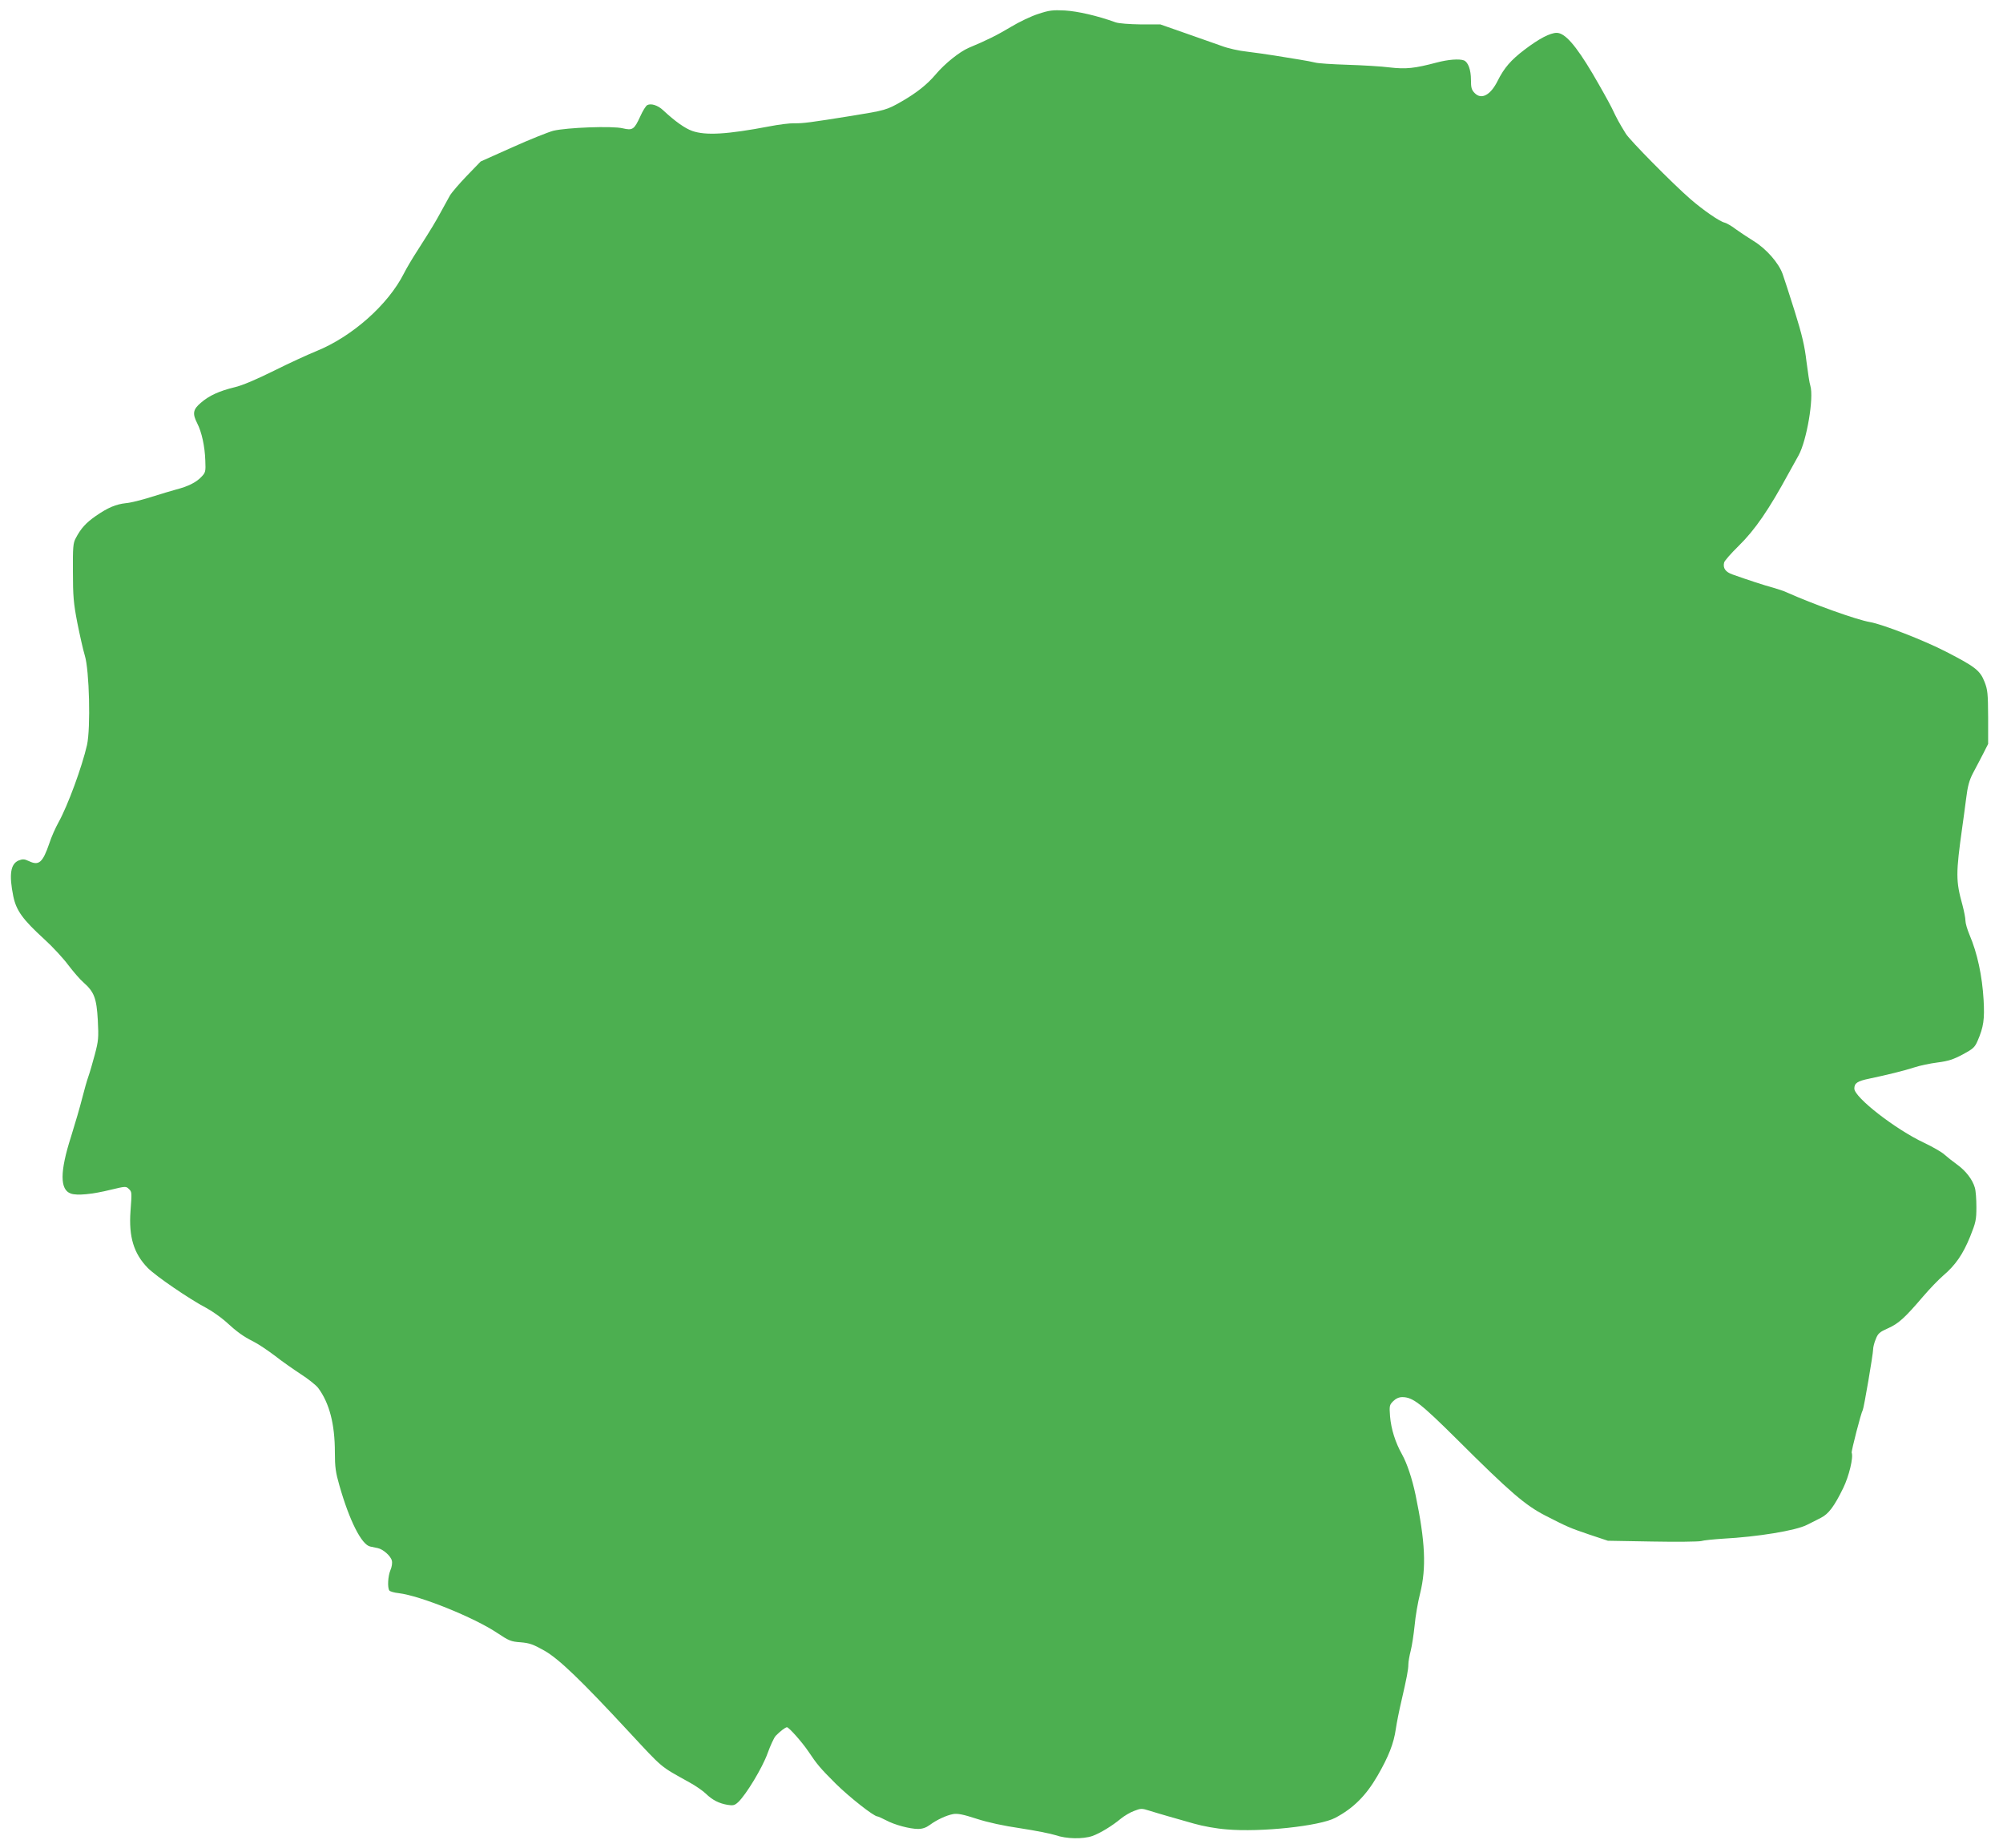
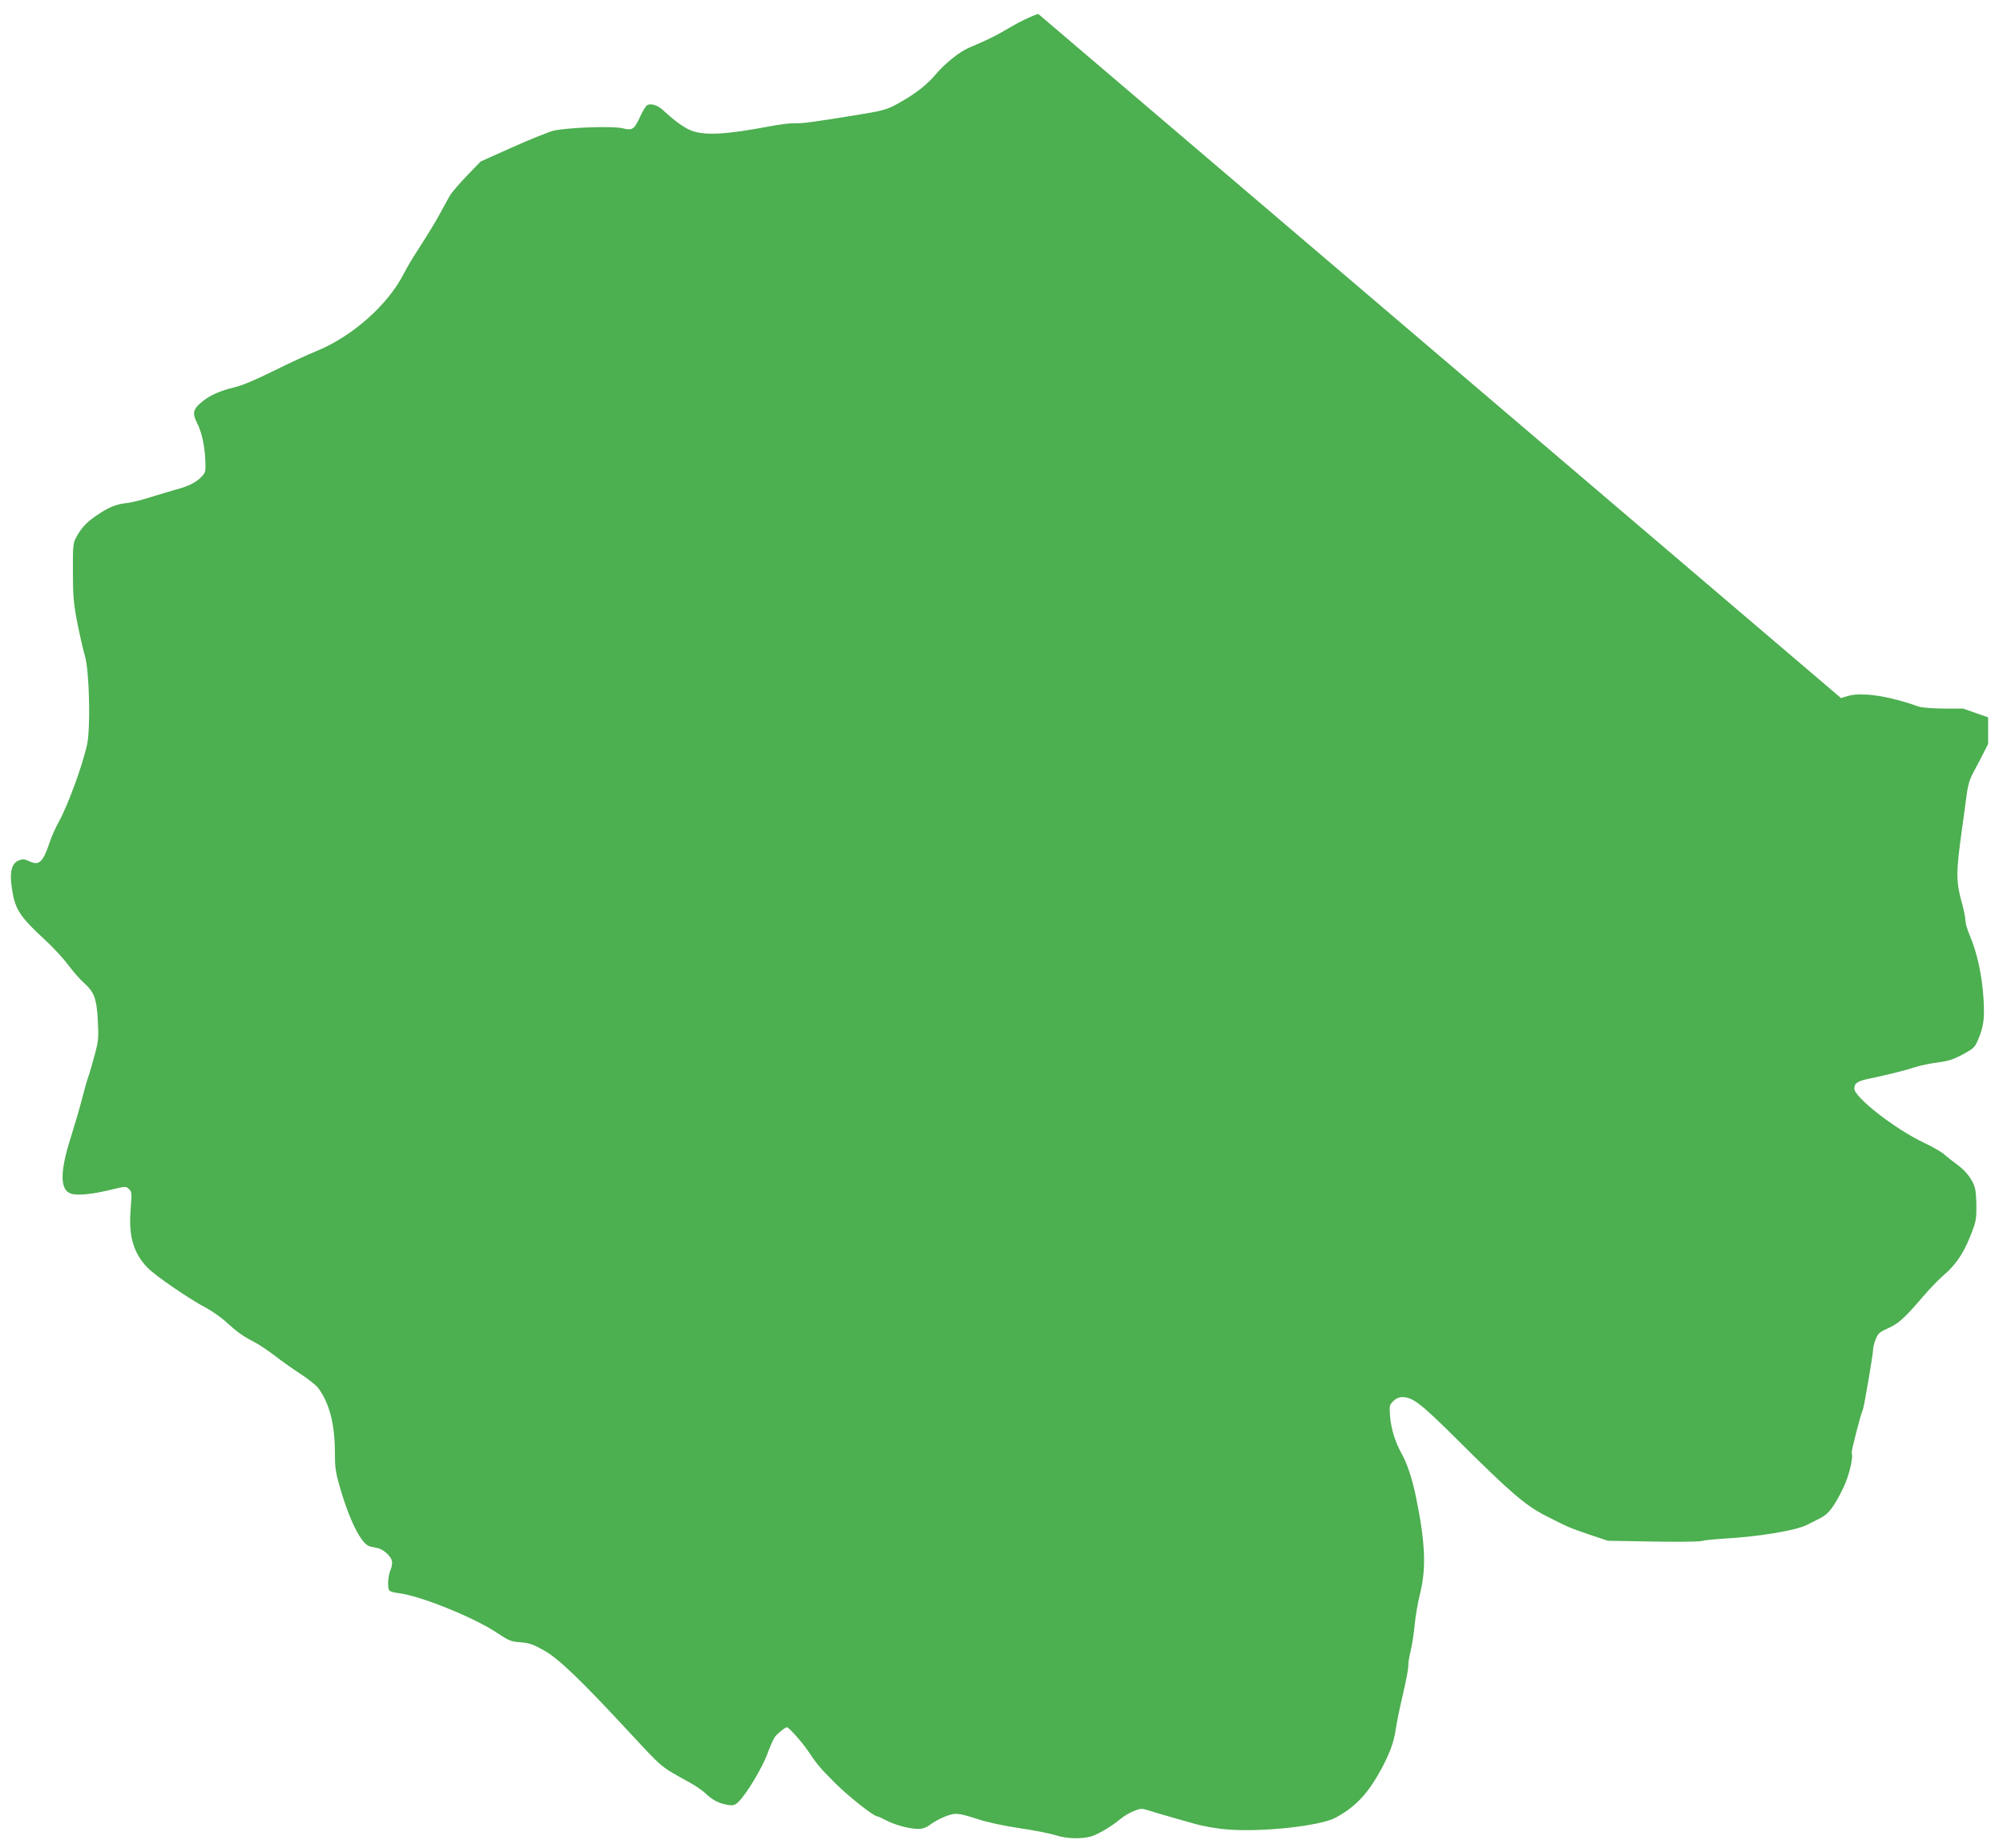
<svg xmlns="http://www.w3.org/2000/svg" version="1.0" width="1280pt" height="1181pt" viewBox="0 0 1280 1181" preserveAspectRatio="xMidYMid meet">
  <g transform="translate(0,1181) scale(0.1,-0.1)" fill="#4caf50" stroke="none">
-     <path d="M6635 11721 c-45 -14 -124 -52 -175 -83 -87 -52 -150 -84 -270 -134 -58 -25 -152 -100 -211 -170 -53 -63 -122 -118 -218 -173 -94 -54 -106 -57 -316 -91 -268 -43 -313 -49 -370 -48 -27 1 -99 -8 -160 -20 -268 -51 -405 -59 -491 -29 -46 16 -110 61 -187 133 -33 31 -77 45 -101 32 -9 -5 -29 -37 -44 -71 -39 -85 -49 -92 -113 -77 -66 16 -358 5 -444 -16 -33 -9 -151 -56 -262 -106 l-201 -90 -89 -92 c-48 -50 -97 -107 -108 -126 -11 -19 -35 -64 -55 -100 -37 -68 -58 -104 -152 -251 -32 -49 -71 -115 -87 -147 -101 -200 -331 -404 -561 -497 -52 -21 -174 -77 -270 -125 -111 -55 -202 -94 -250 -105 -99 -24 -165 -54 -217 -100 -50 -42 -54 -69 -23 -130 29 -56 49 -148 52 -238 3 -72 2 -77 -27 -107 -33 -34 -83 -59 -160 -79 -27 -7 -99 -29 -160 -48 -60 -19 -132 -37 -160 -39 -64 -7 -115 -28 -193 -82 -63 -44 -95 -79 -128 -142 -17 -31 -19 -58 -18 -215 0 -154 4 -201 28 -325 16 -80 37 -174 48 -210 29 -93 38 -463 14 -572 -32 -140 -123 -388 -182 -494 -19 -34 -46 -94 -59 -135 -42 -122 -66 -144 -130 -113 -30 14 -40 14 -66 4 -52 -22 -62 -91 -34 -229 19 -91 60 -148 198 -274 53 -48 122 -123 153 -165 32 -42 75 -92 96 -110 70 -62 85 -101 93 -242 6 -114 4 -133 -19 -220 -14 -52 -32 -115 -41 -140 -9 -25 -27 -88 -40 -140 -13 -52 -45 -162 -71 -245 -72 -224 -72 -340 -1 -364 39 -14 136 -5 257 25 91 22 96 22 113 5 20 -19 20 -20 11 -142 -12 -165 21 -272 111 -364 53 -53 266 -199 375 -256 35 -19 89 -57 120 -84 74 -68 114 -97 180 -130 30 -15 91 -56 136 -90 44 -35 119 -87 166 -118 47 -30 97 -70 111 -88 72 -97 107 -231 107 -412 0 -94 5 -129 29 -212 64 -225 142 -379 197 -390 13 -3 35 -7 48 -10 34 -7 83 -50 90 -80 4 -14 0 -41 -9 -61 -16 -38 -20 -111 -7 -130 4 -6 31 -14 60 -17 136 -16 481 -155 629 -254 75 -50 89 -56 150 -60 58 -5 80 -13 153 -54 92 -53 230 -185 535 -514 227 -244 198 -220 390 -327 39 -21 86 -54 105 -72 43 -42 86 -63 139 -72 36 -6 46 -3 68 17 51 48 155 220 188 312 18 50 41 100 52 112 27 28 62 55 72 55 12 0 95 -93 135 -152 59 -88 77 -109 177 -209 86 -85 243 -209 266 -209 4 0 29 -11 54 -24 55 -30 153 -56 206 -56 27 0 51 8 74 25 46 34 107 62 150 70 28 5 64 -2 150 -30 74 -24 172 -45 281 -61 92 -14 193 -34 224 -44 69 -24 174 -26 235 -5 50 18 127 65 182 111 21 17 59 40 84 49 43 17 50 17 97 2 28 -9 83 -25 121 -36 39 -11 113 -32 165 -47 56 -16 142 -32 210 -37 216 -19 593 21 693 74 117 62 197 143 270 269 71 123 104 207 117 300 6 41 22 120 35 175 35 152 45 204 45 237 0 16 7 56 15 87 8 31 19 103 25 161 5 58 21 150 35 205 41 165 33 331 -29 630 -22 105 -55 203 -87 260 -42 75 -69 160 -76 242 -5 67 -4 73 20 97 17 17 37 26 58 26 67 0 116 -38 349 -269 341 -340 437 -422 565 -488 145 -74 154 -78 280 -121 l120 -40 284 -5 c156 -3 297 -1 312 3 16 5 78 11 137 15 225 12 467 52 538 88 27 13 68 34 91 46 48 24 85 73 142 190 37 76 66 196 54 226 -3 10 60 256 71 273 7 12 66 357 66 387 0 13 7 43 17 66 14 36 24 45 78 69 68 30 109 68 225 204 41 48 99 108 128 133 79 67 127 138 172 249 36 90 40 107 40 189 0 50 -4 105 -10 124 -15 52 -58 108 -114 148 -28 20 -64 49 -81 64 -16 15 -75 49 -130 75 -183 86 -445 290 -445 346 0 35 19 48 97 64 110 23 224 51 288 72 33 11 99 25 147 31 70 9 102 20 162 52 65 35 76 45 94 87 38 88 45 137 38 261 -9 154 -40 299 -90 416 -14 33 -26 74 -26 90 0 17 -9 62 -19 100 -43 155 -43 200 -1 500 6 39 16 118 24 178 10 83 21 121 44 165 17 31 45 86 64 122 l33 65 0 170 c-1 153 -3 176 -23 227 -29 73 -59 96 -245 192 -139 72 -409 177 -488 190 -86 15 -362 114 -534 191 -16 8 -55 20 -85 29 -53 14 -166 51 -258 84 -46 16 -63 41 -54 77 3 11 44 58 92 105 106 104 193 231 323 470 26 47 53 96 61 110 52 95 98 366 75 444 -6 17 -16 87 -25 156 -11 96 -28 170 -75 320 -34 107 -68 214 -77 238 -25 71 -105 162 -185 211 -39 24 -91 59 -116 77 -24 19 -56 37 -70 41 -33 8 -136 79 -219 151 -115 100 -387 376 -412 417 -41 66 -58 97 -90 165 -18 36 -73 135 -123 220 -108 182 -177 260 -229 260 -42 0 -113 -37 -206 -108 -86 -65 -130 -116 -171 -198 -45 -91 -103 -123 -146 -80 -21 21 -25 34 -25 86 0 64 -18 113 -45 124 -30 11 -100 6 -175 -14 -140 -37 -195 -43 -299 -31 -53 7 -175 14 -271 17 -96 3 -188 9 -205 14 -16 4 -61 13 -100 19 -38 6 -110 18 -160 26 -49 8 -129 19 -177 25 -49 5 -121 21 -160 36 -40 14 -145 51 -233 82 l-160 56 -125 0 c-72 1 -140 6 -160 13 -119 43 -243 71 -325 76 -78 4 -101 1 -170 -22z" />
+     <path d="M6635 11721 c-45 -14 -124 -52 -175 -83 -87 -52 -150 -84 -270 -134 -58 -25 -152 -100 -211 -170 -53 -63 -122 -118 -218 -173 -94 -54 -106 -57 -316 -91 -268 -43 -313 -49 -370 -48 -27 1 -99 -8 -160 -20 -268 -51 -405 -59 -491 -29 -46 16 -110 61 -187 133 -33 31 -77 45 -101 32 -9 -5 -29 -37 -44 -71 -39 -85 -49 -92 -113 -77 -66 16 -358 5 -444 -16 -33 -9 -151 -56 -262 -106 l-201 -90 -89 -92 c-48 -50 -97 -107 -108 -126 -11 -19 -35 -64 -55 -100 -37 -68 -58 -104 -152 -251 -32 -49 -71 -115 -87 -147 -101 -200 -331 -404 -561 -497 -52 -21 -174 -77 -270 -125 -111 -55 -202 -94 -250 -105 -99 -24 -165 -54 -217 -100 -50 -42 -54 -69 -23 -130 29 -56 49 -148 52 -238 3 -72 2 -77 -27 -107 -33 -34 -83 -59 -160 -79 -27 -7 -99 -29 -160 -48 -60 -19 -132 -37 -160 -39 -64 -7 -115 -28 -193 -82 -63 -44 -95 -79 -128 -142 -17 -31 -19 -58 -18 -215 0 -154 4 -201 28 -325 16 -80 37 -174 48 -210 29 -93 38 -463 14 -572 -32 -140 -123 -388 -182 -494 -19 -34 -46 -94 -59 -135 -42 -122 -66 -144 -130 -113 -30 14 -40 14 -66 4 -52 -22 -62 -91 -34 -229 19 -91 60 -148 198 -274 53 -48 122 -123 153 -165 32 -42 75 -92 96 -110 70 -62 85 -101 93 -242 6 -114 4 -133 -19 -220 -14 -52 -32 -115 -41 -140 -9 -25 -27 -88 -40 -140 -13 -52 -45 -162 -71 -245 -72 -224 -72 -340 -1 -364 39 -14 136 -5 257 25 91 22 96 22 113 5 20 -19 20 -20 11 -142 -12 -165 21 -272 111 -364 53 -53 266 -199 375 -256 35 -19 89 -57 120 -84 74 -68 114 -97 180 -130 30 -15 91 -56 136 -90 44 -35 119 -87 166 -118 47 -30 97 -70 111 -88 72 -97 107 -231 107 -412 0 -94 5 -129 29 -212 64 -225 142 -379 197 -390 13 -3 35 -7 48 -10 34 -7 83 -50 90 -80 4 -14 0 -41 -9 -61 -16 -38 -20 -111 -7 -130 4 -6 31 -14 60 -17 136 -16 481 -155 629 -254 75 -50 89 -56 150 -60 58 -5 80 -13 153 -54 92 -53 230 -185 535 -514 227 -244 198 -220 390 -327 39 -21 86 -54 105 -72 43 -42 86 -63 139 -72 36 -6 46 -3 68 17 51 48 155 220 188 312 18 50 41 100 52 112 27 28 62 55 72 55 12 0 95 -93 135 -152 59 -88 77 -109 177 -209 86 -85 243 -209 266 -209 4 0 29 -11 54 -24 55 -30 153 -56 206 -56 27 0 51 8 74 25 46 34 107 62 150 70 28 5 64 -2 150 -30 74 -24 172 -45 281 -61 92 -14 193 -34 224 -44 69 -24 174 -26 235 -5 50 18 127 65 182 111 21 17 59 40 84 49 43 17 50 17 97 2 28 -9 83 -25 121 -36 39 -11 113 -32 165 -47 56 -16 142 -32 210 -37 216 -19 593 21 693 74 117 62 197 143 270 269 71 123 104 207 117 300 6 41 22 120 35 175 35 152 45 204 45 237 0 16 7 56 15 87 8 31 19 103 25 161 5 58 21 150 35 205 41 165 33 331 -29 630 -22 105 -55 203 -87 260 -42 75 -69 160 -76 242 -5 67 -4 73 20 97 17 17 37 26 58 26 67 0 116 -38 349 -269 341 -340 437 -422 565 -488 145 -74 154 -78 280 -121 l120 -40 284 -5 c156 -3 297 -1 312 3 16 5 78 11 137 15 225 12 467 52 538 88 27 13 68 34 91 46 48 24 85 73 142 190 37 76 66 196 54 226 -3 10 60 256 71 273 7 12 66 357 66 387 0 13 7 43 17 66 14 36 24 45 78 69 68 30 109 68 225 204 41 48 99 108 128 133 79 67 127 138 172 249 36 90 40 107 40 189 0 50 -4 105 -10 124 -15 52 -58 108 -114 148 -28 20 -64 49 -81 64 -16 15 -75 49 -130 75 -183 86 -445 290 -445 346 0 35 19 48 97 64 110 23 224 51 288 72 33 11 99 25 147 31 70 9 102 20 162 52 65 35 76 45 94 87 38 88 45 137 38 261 -9 154 -40 299 -90 416 -14 33 -26 74 -26 90 0 17 -9 62 -19 100 -43 155 -43 200 -1 500 6 39 16 118 24 178 10 83 21 121 44 165 17 31 45 86 64 122 l33 65 0 170 l-160 56 -125 0 c-72 1 -140 6 -160 13 -119 43 -243 71 -325 76 -78 4 -101 1 -170 -22z" />
  </g>
</svg>